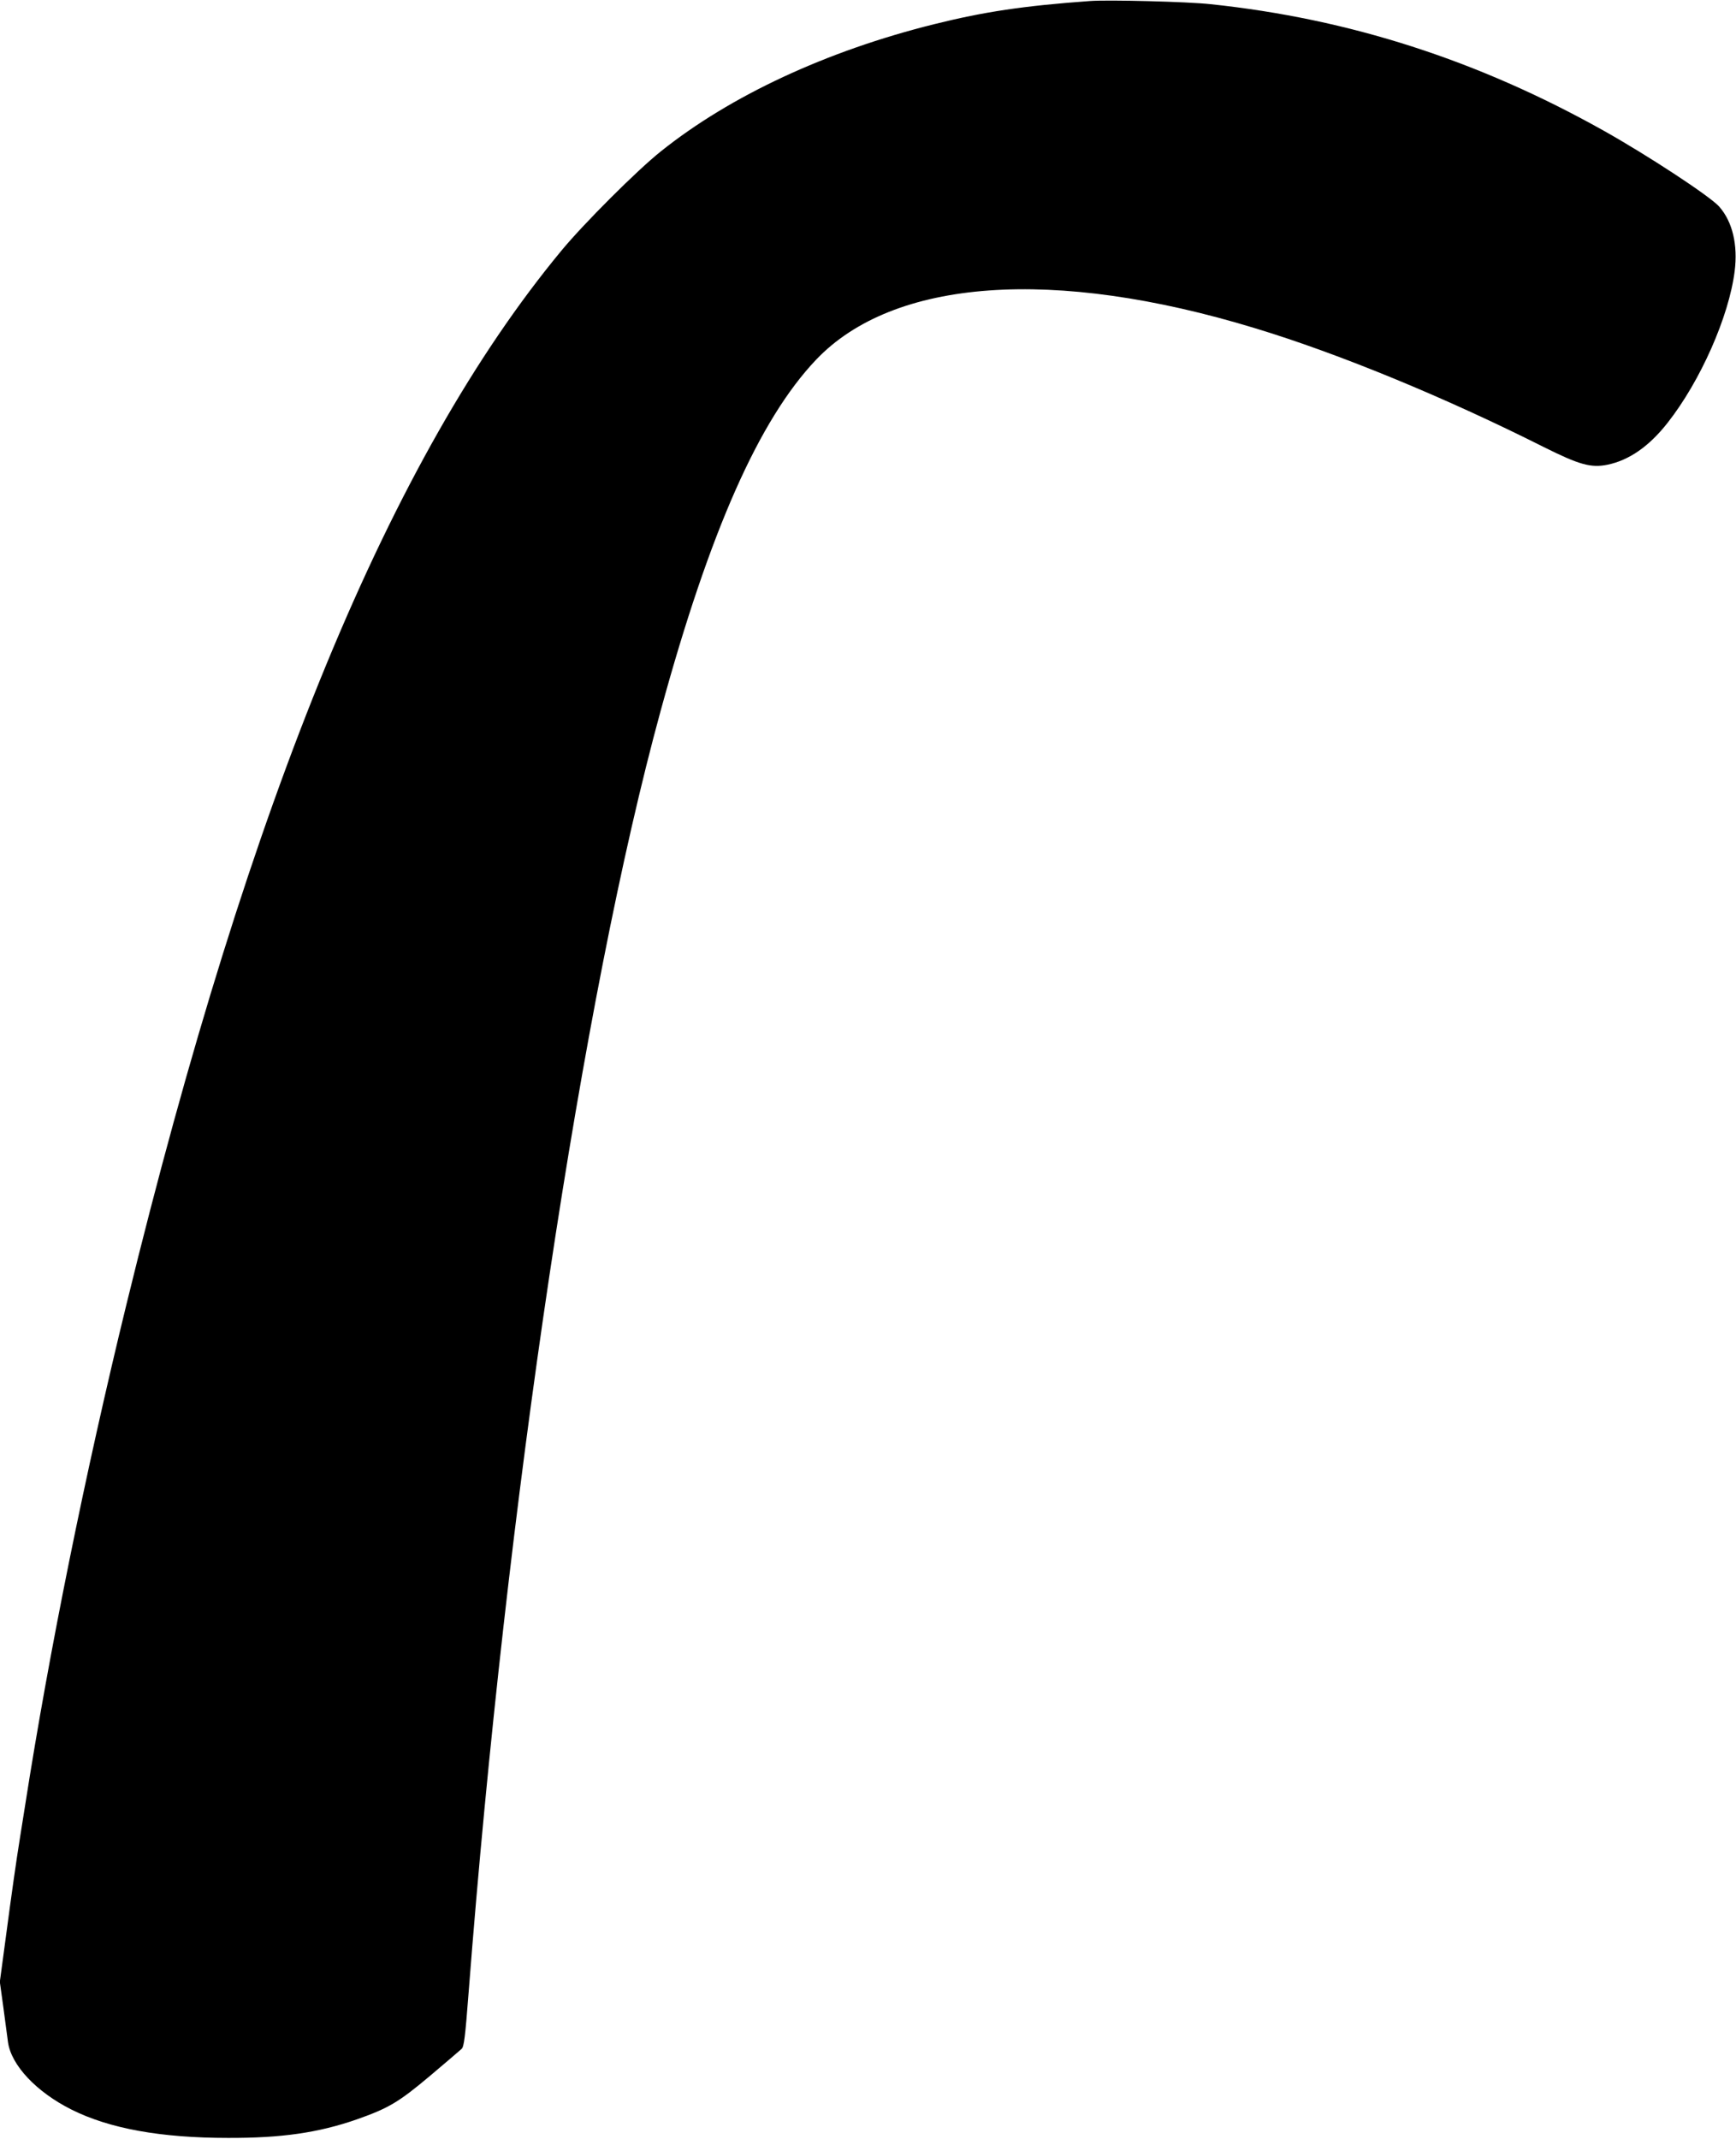
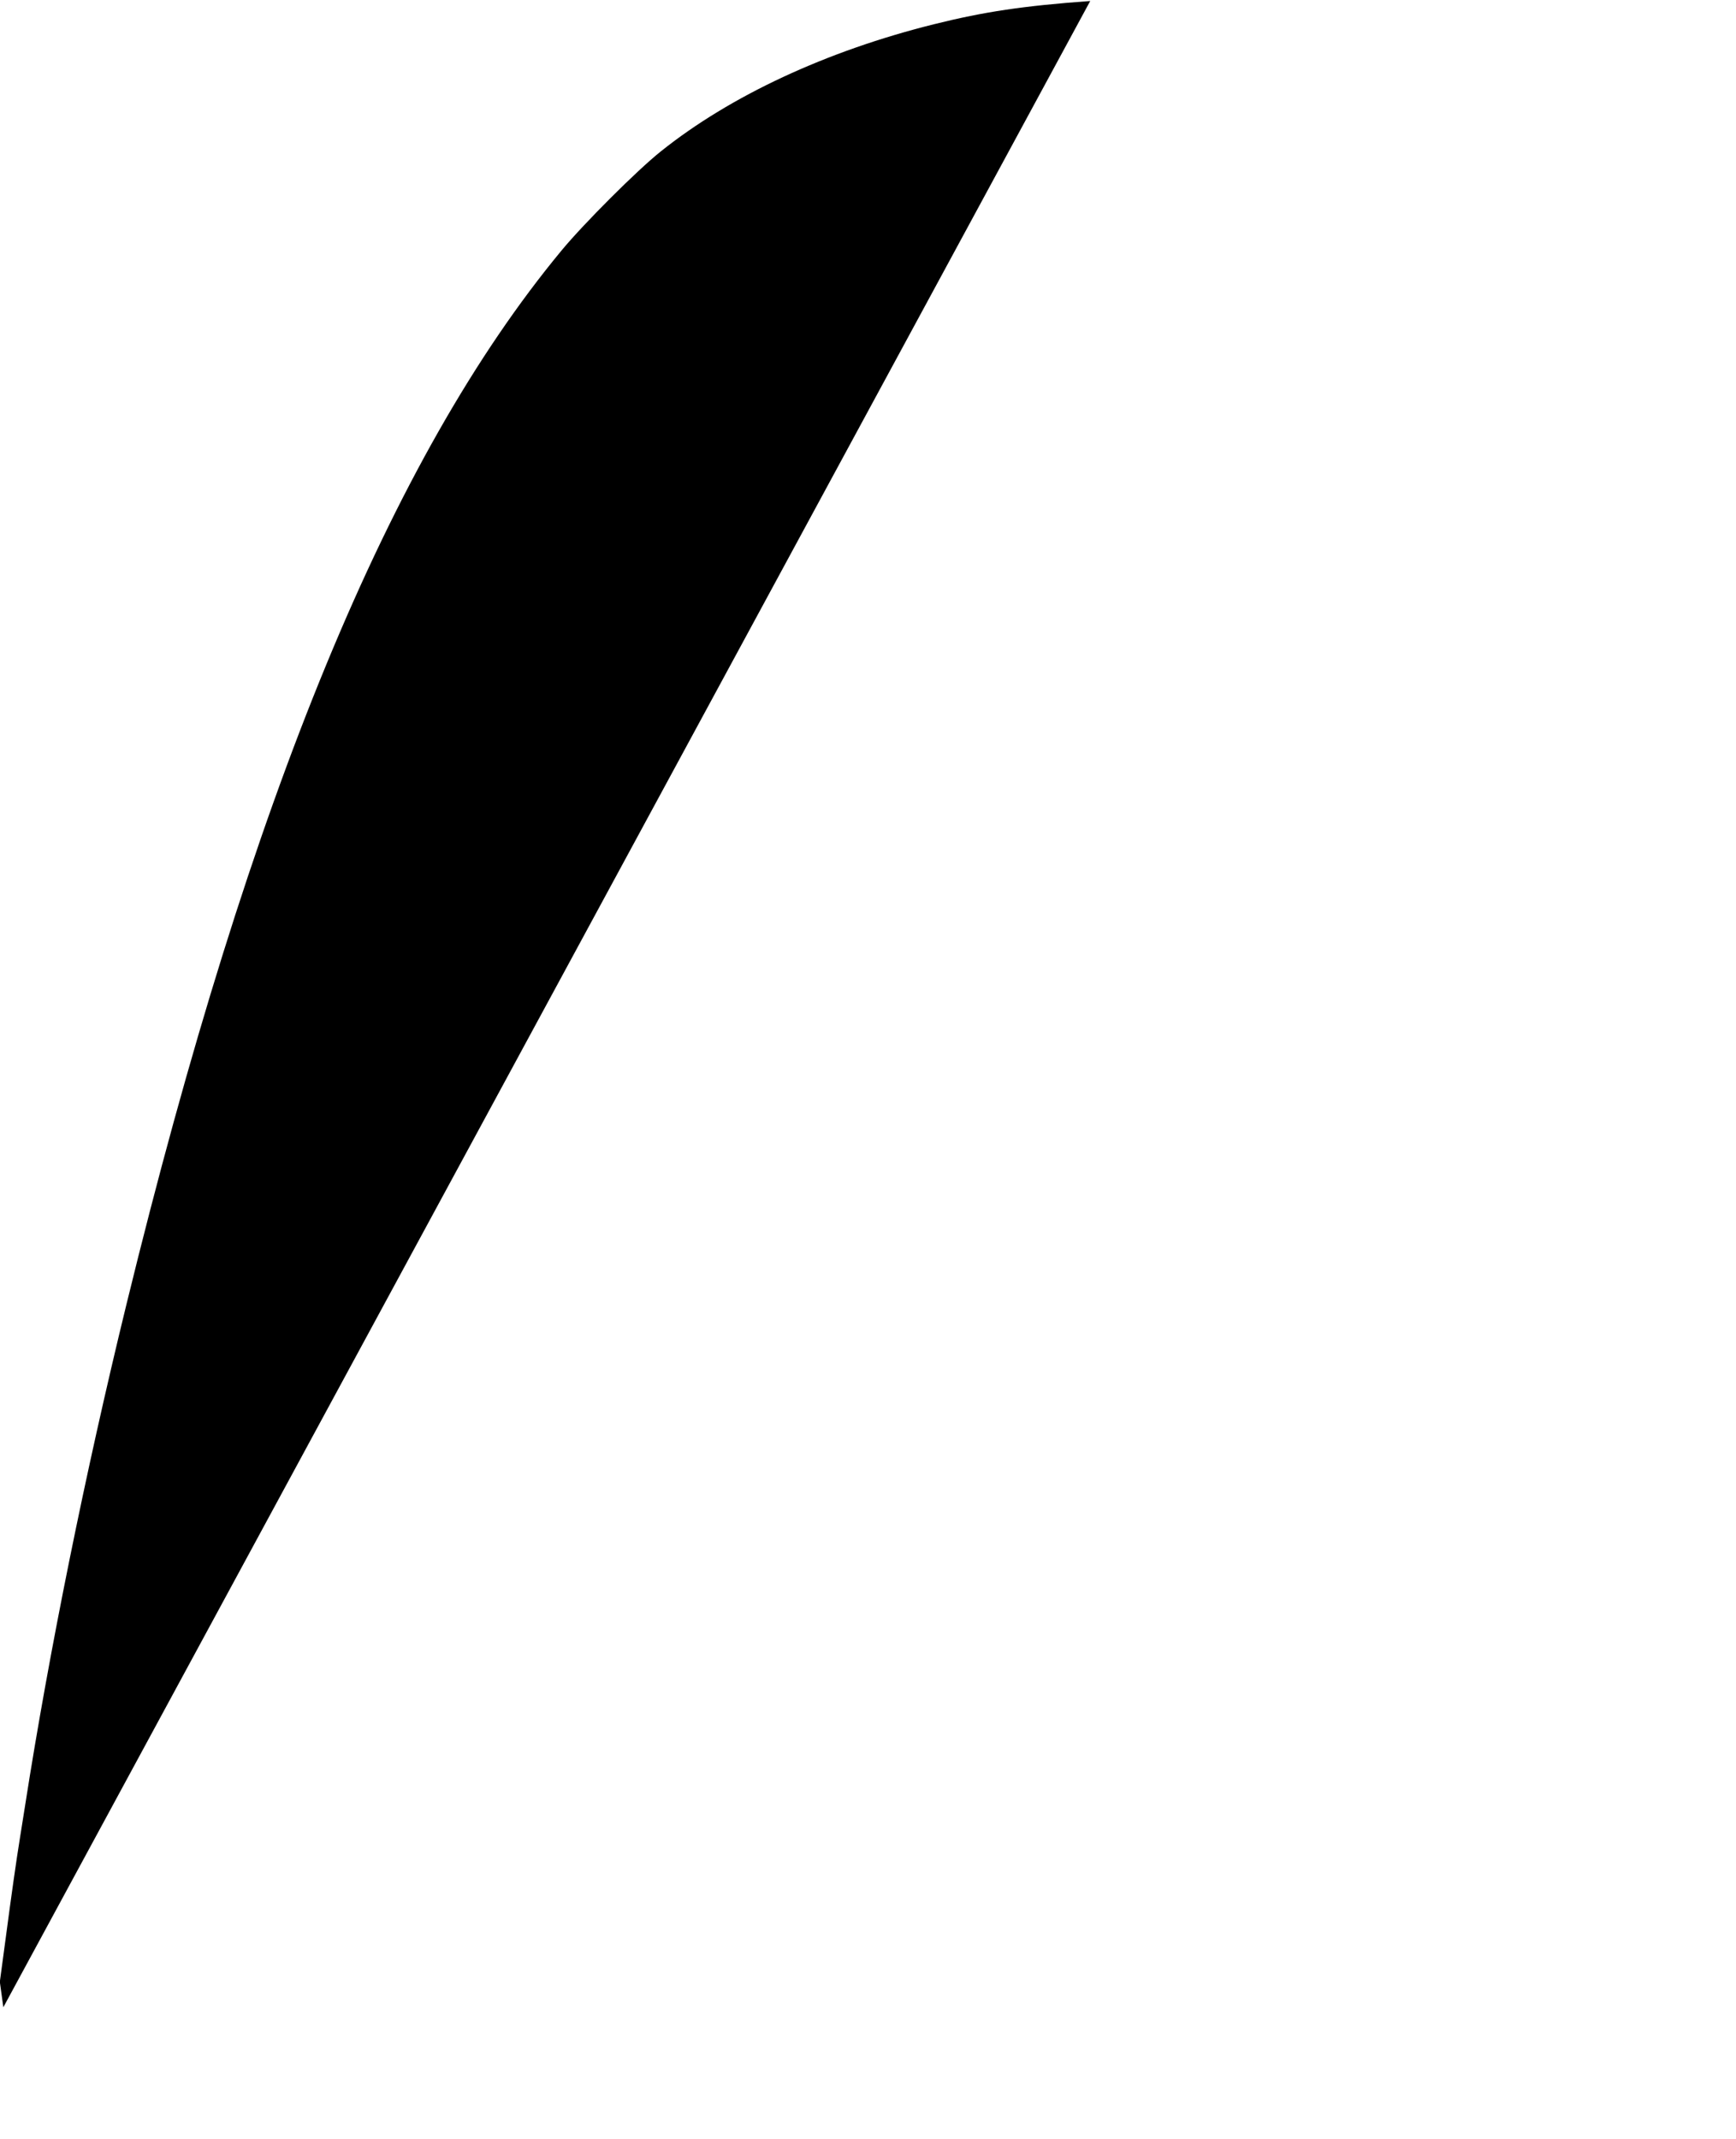
<svg xmlns="http://www.w3.org/2000/svg" version="1.0" width="1039pt" height="1280pt" viewBox="0 0 1039 1280" preserveAspectRatio="xMidYMid meet">
  <g transform="translate(0,1280) scale(0.1,-0.1)" fill="#000000" stroke="none">
-     <path d="M6525 12794 c-400 -29 -634 -64 -935 -139 -643 -160 -1219 -428 -1635 -761 -142 -113 -463 -434 -595 -594 -1023 -1236 -1860 -3264 -2603 -6305 -246 -1007 -463 -2079 -606 -2995 -12 -74 -26 -162 -31 -195 -23 -142 -52 -348 -85 -597 l-36 -268 21 -152 c11 -84 24 -178 28 -210 20 -138 170 -297 379 -402 227 -114 535 -170 938 -170 320 -1 540 31 768 110 193 68 252 103 439 260 95 80 181 154 191 163 14 14 21 66 42 341 225 2916 680 5956 1150 7670 294 1075 589 1739 929 2097 463 487 1422 556 2627 189 505 -153 1137 -414 1728 -711 214 -107 283 -126 382 -106 130 27 249 110 359 250 197 250 368 637 402 908 20 158 -13 296 -92 386 -53 61 -428 307 -692 455 -751 421 -1523 670 -2353 757 -133 15 -613 27 -720 19z" />
+     <path d="M6525 12794 c-400 -29 -634 -64 -935 -139 -643 -160 -1219 -428 -1635 -761 -142 -113 -463 -434 -595 -594 -1023 -1236 -1860 -3264 -2603 -6305 -246 -1007 -463 -2079 -606 -2995 -12 -74 -26 -162 -31 -195 -23 -142 -52 -348 -85 -597 l-36 -268 21 -152 z" />
  </g>
</svg>